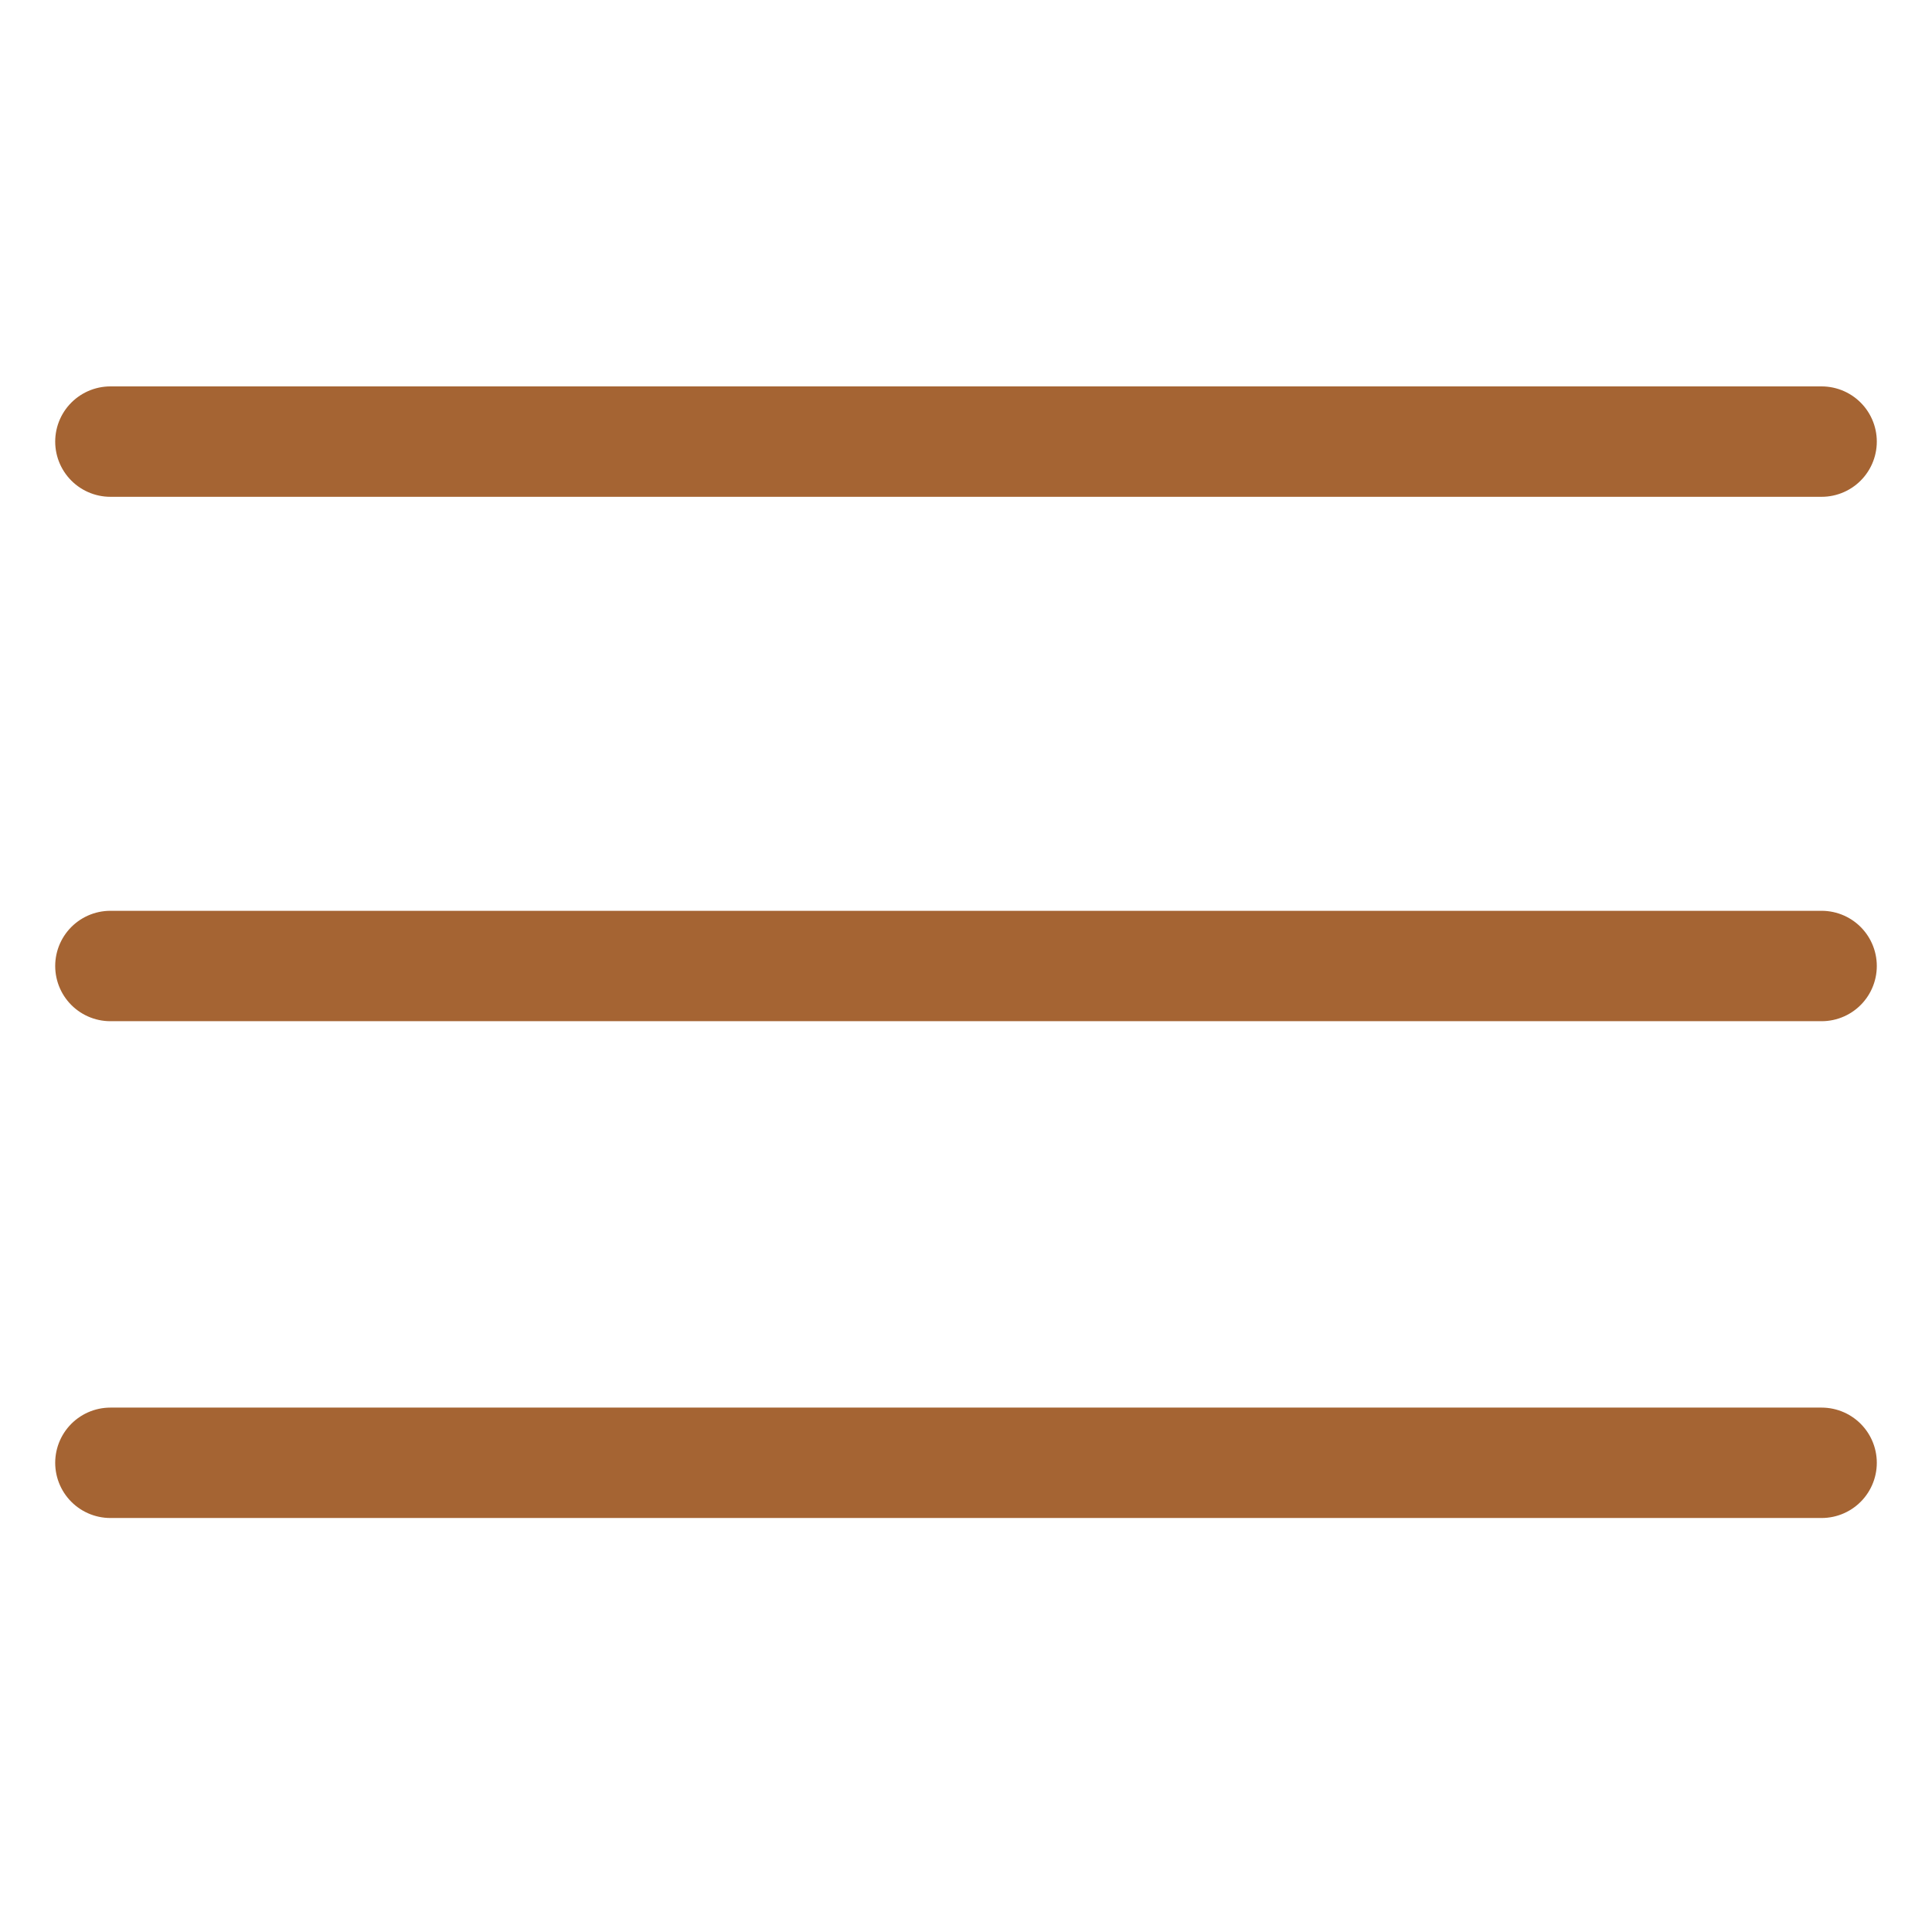
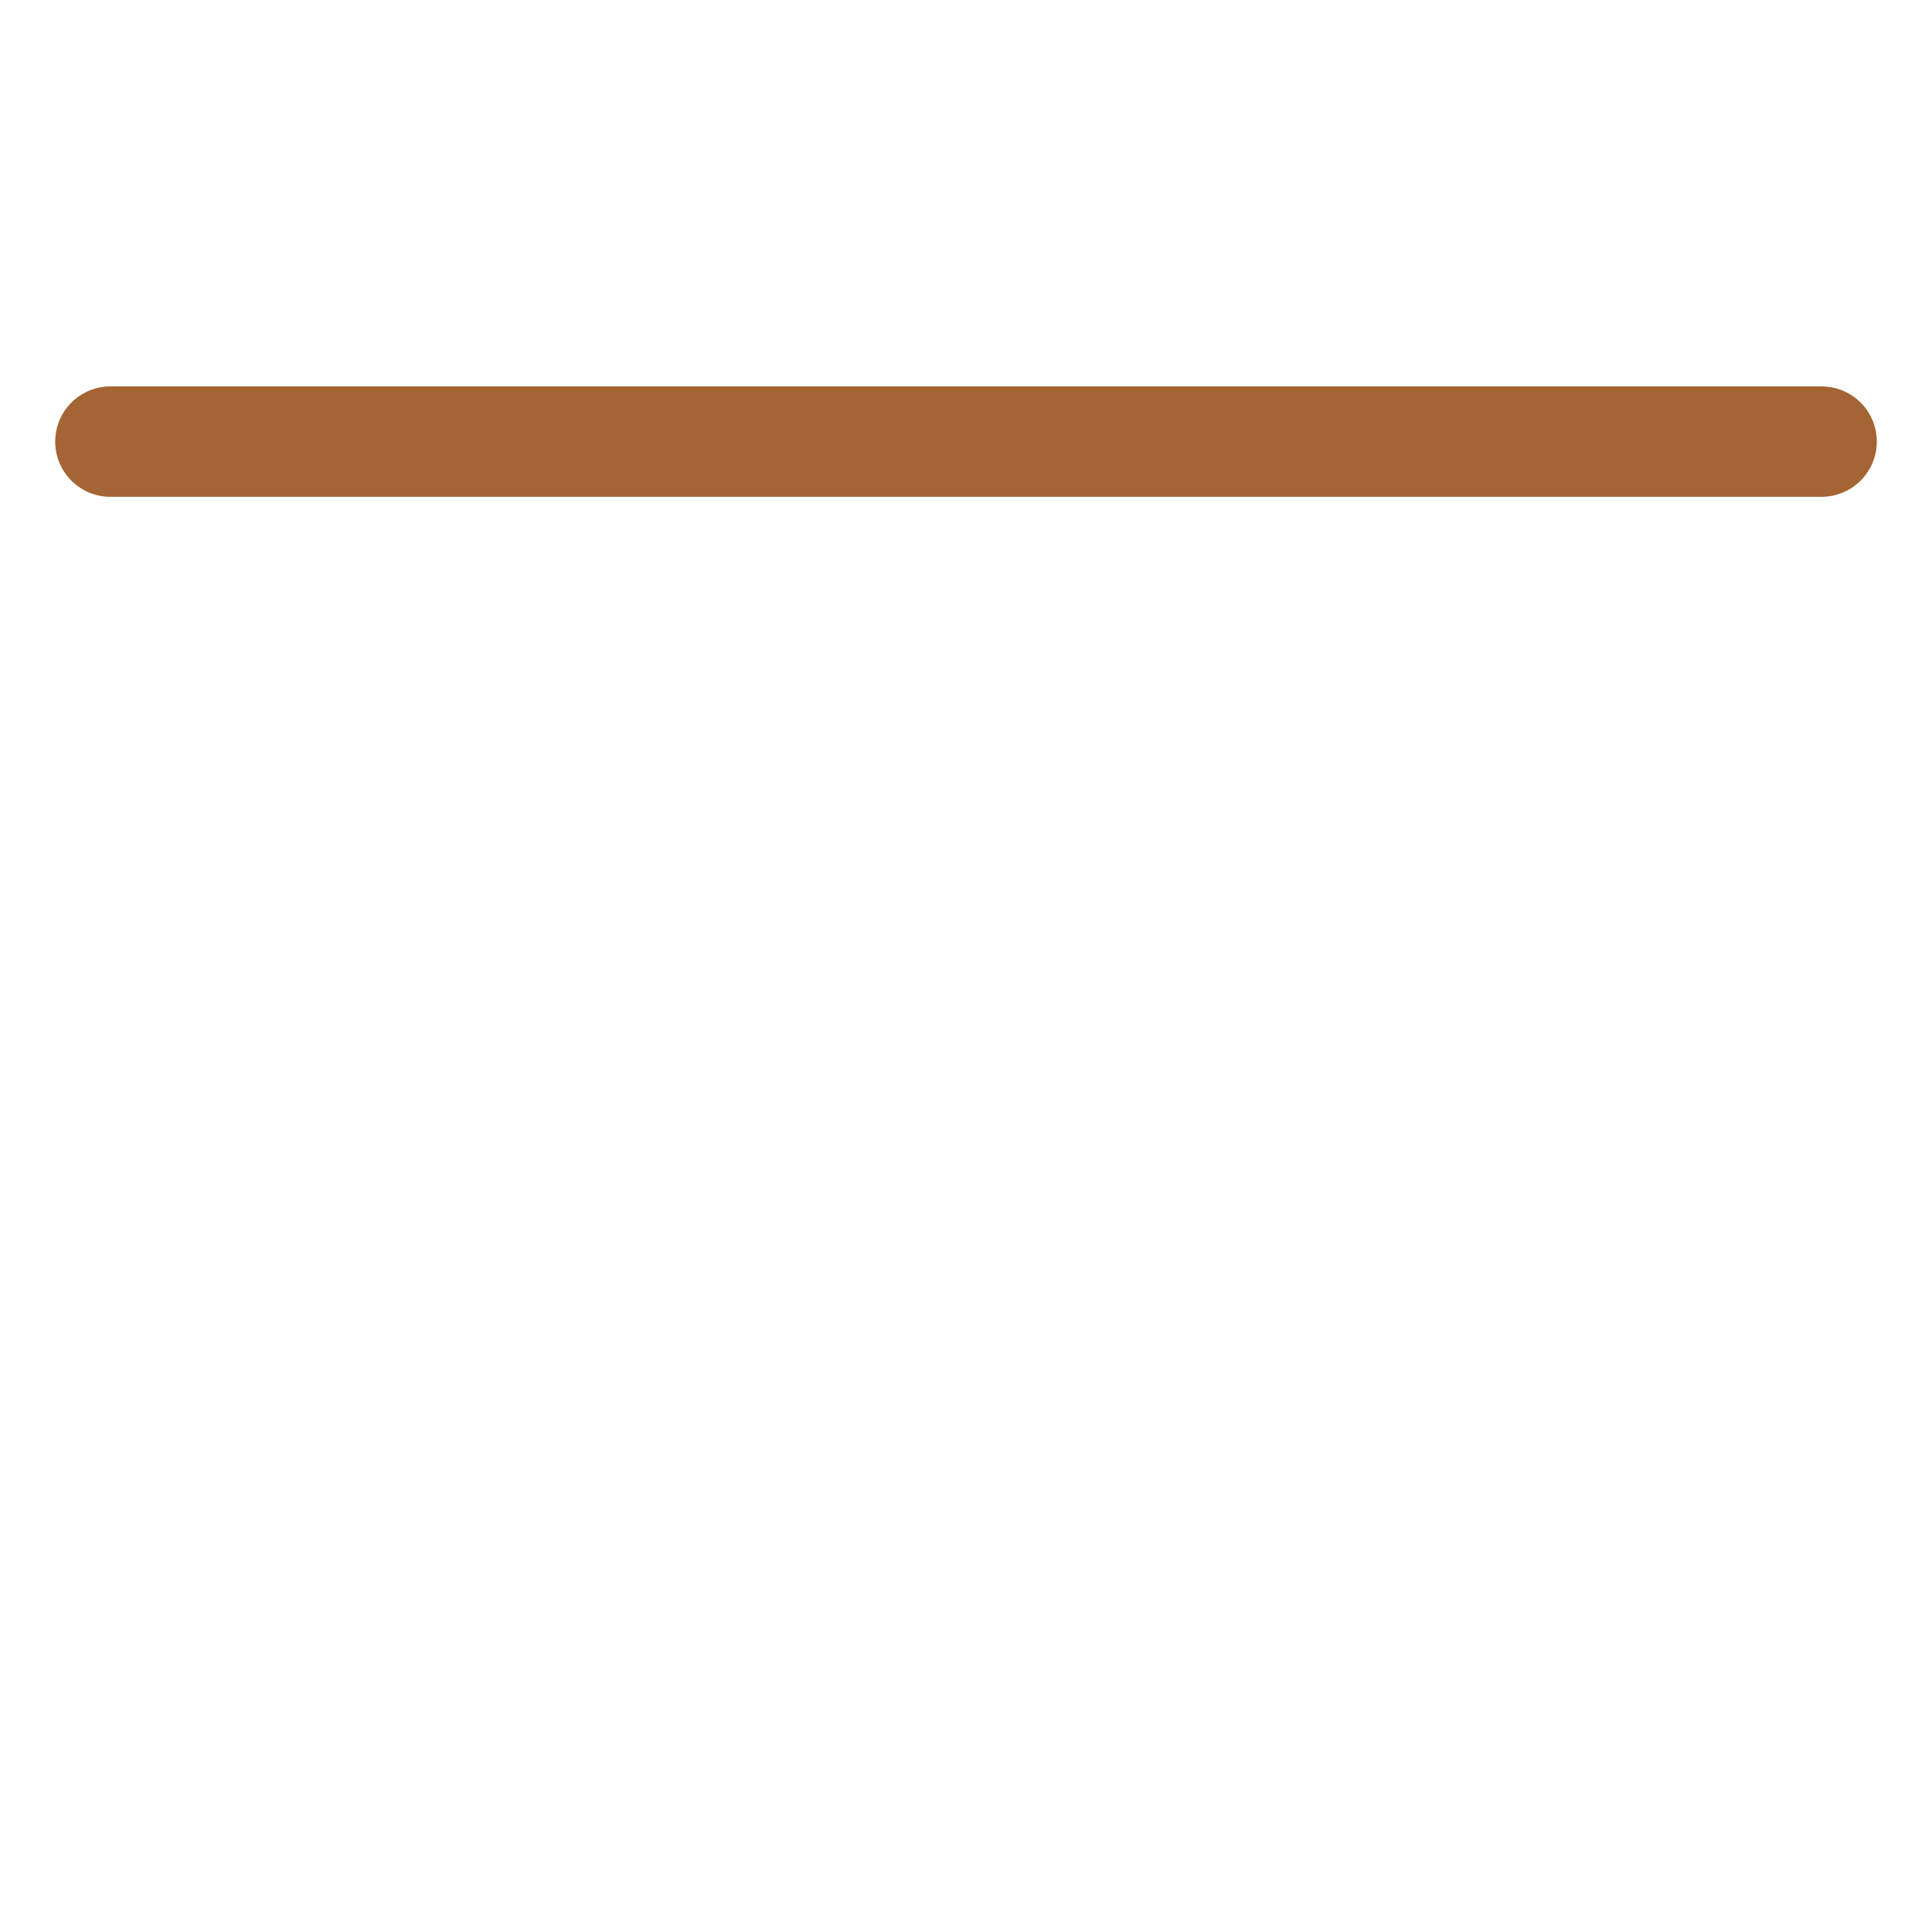
<svg xmlns="http://www.w3.org/2000/svg" width="35" height="35" viewBox="0 0 35 35" fill="none">
  <path d="M2 8H33" stroke="#A56433" stroke-width="2" stroke-linecap="round" />
-   <path d="M2 17.5H33" stroke="#A56433" stroke-width="2" stroke-linecap="round" />
-   <path d="M2 26.5H33" stroke="#A56433" stroke-width="2" stroke-linecap="round" />
</svg>